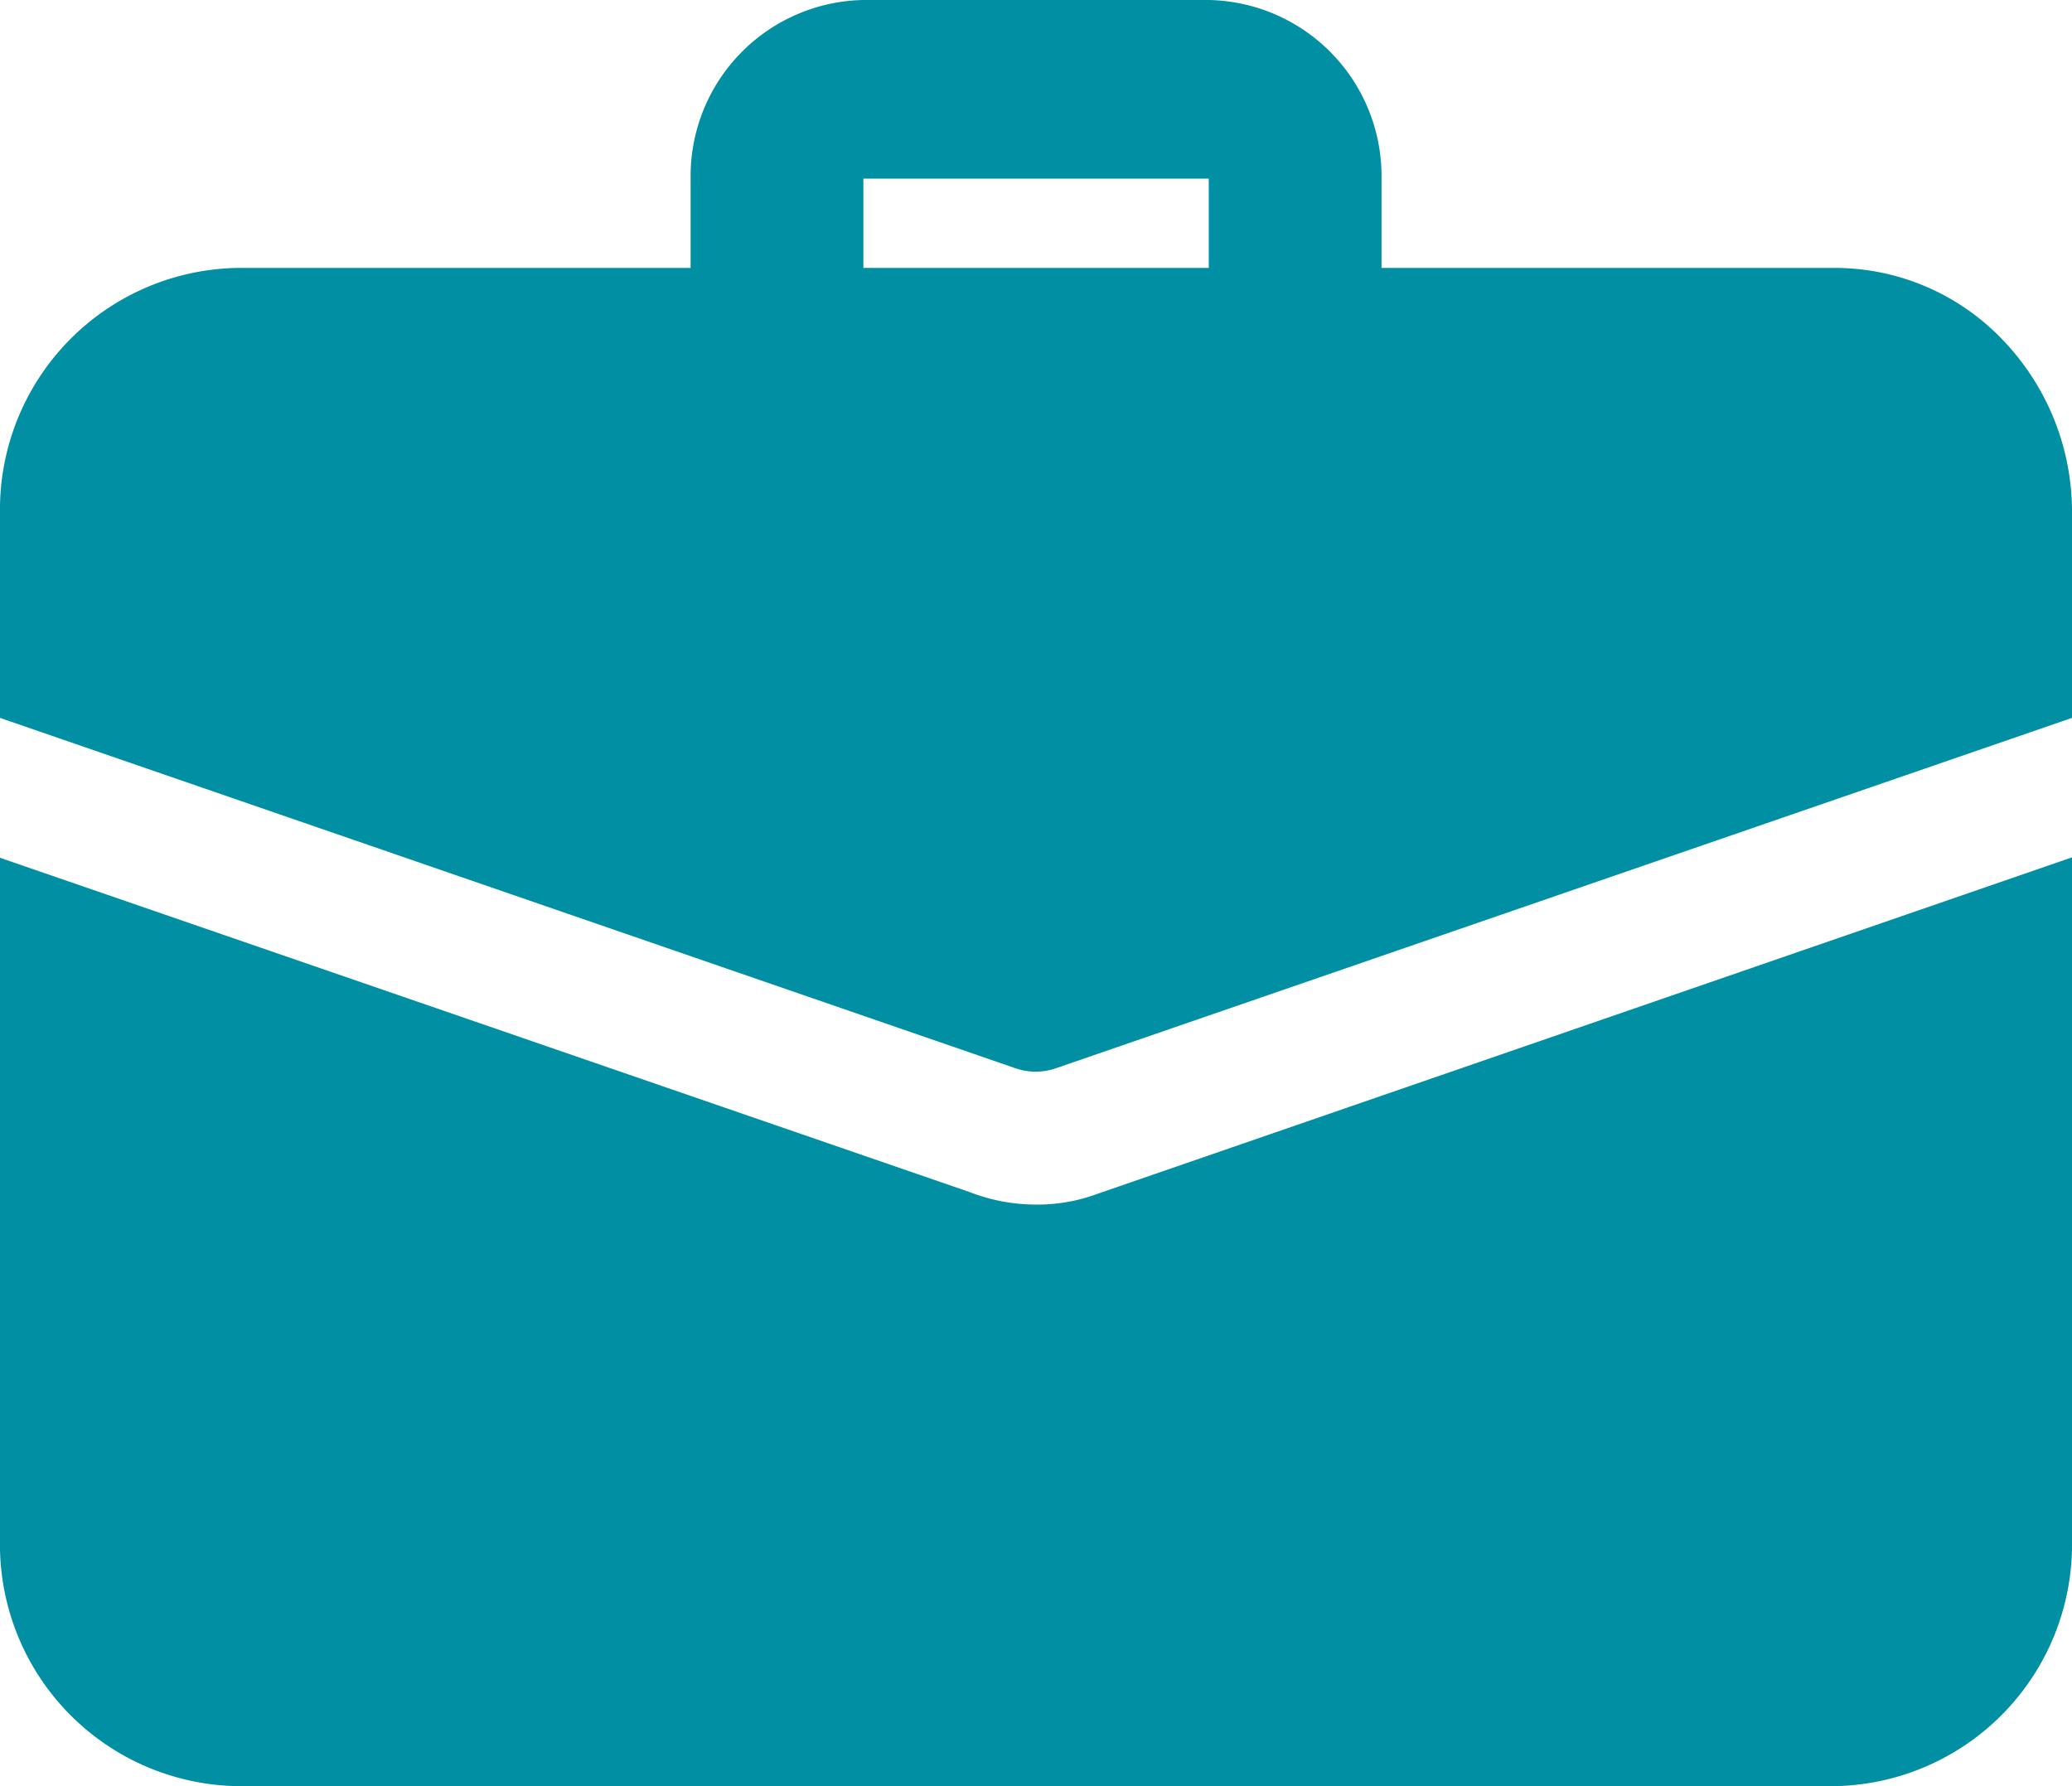
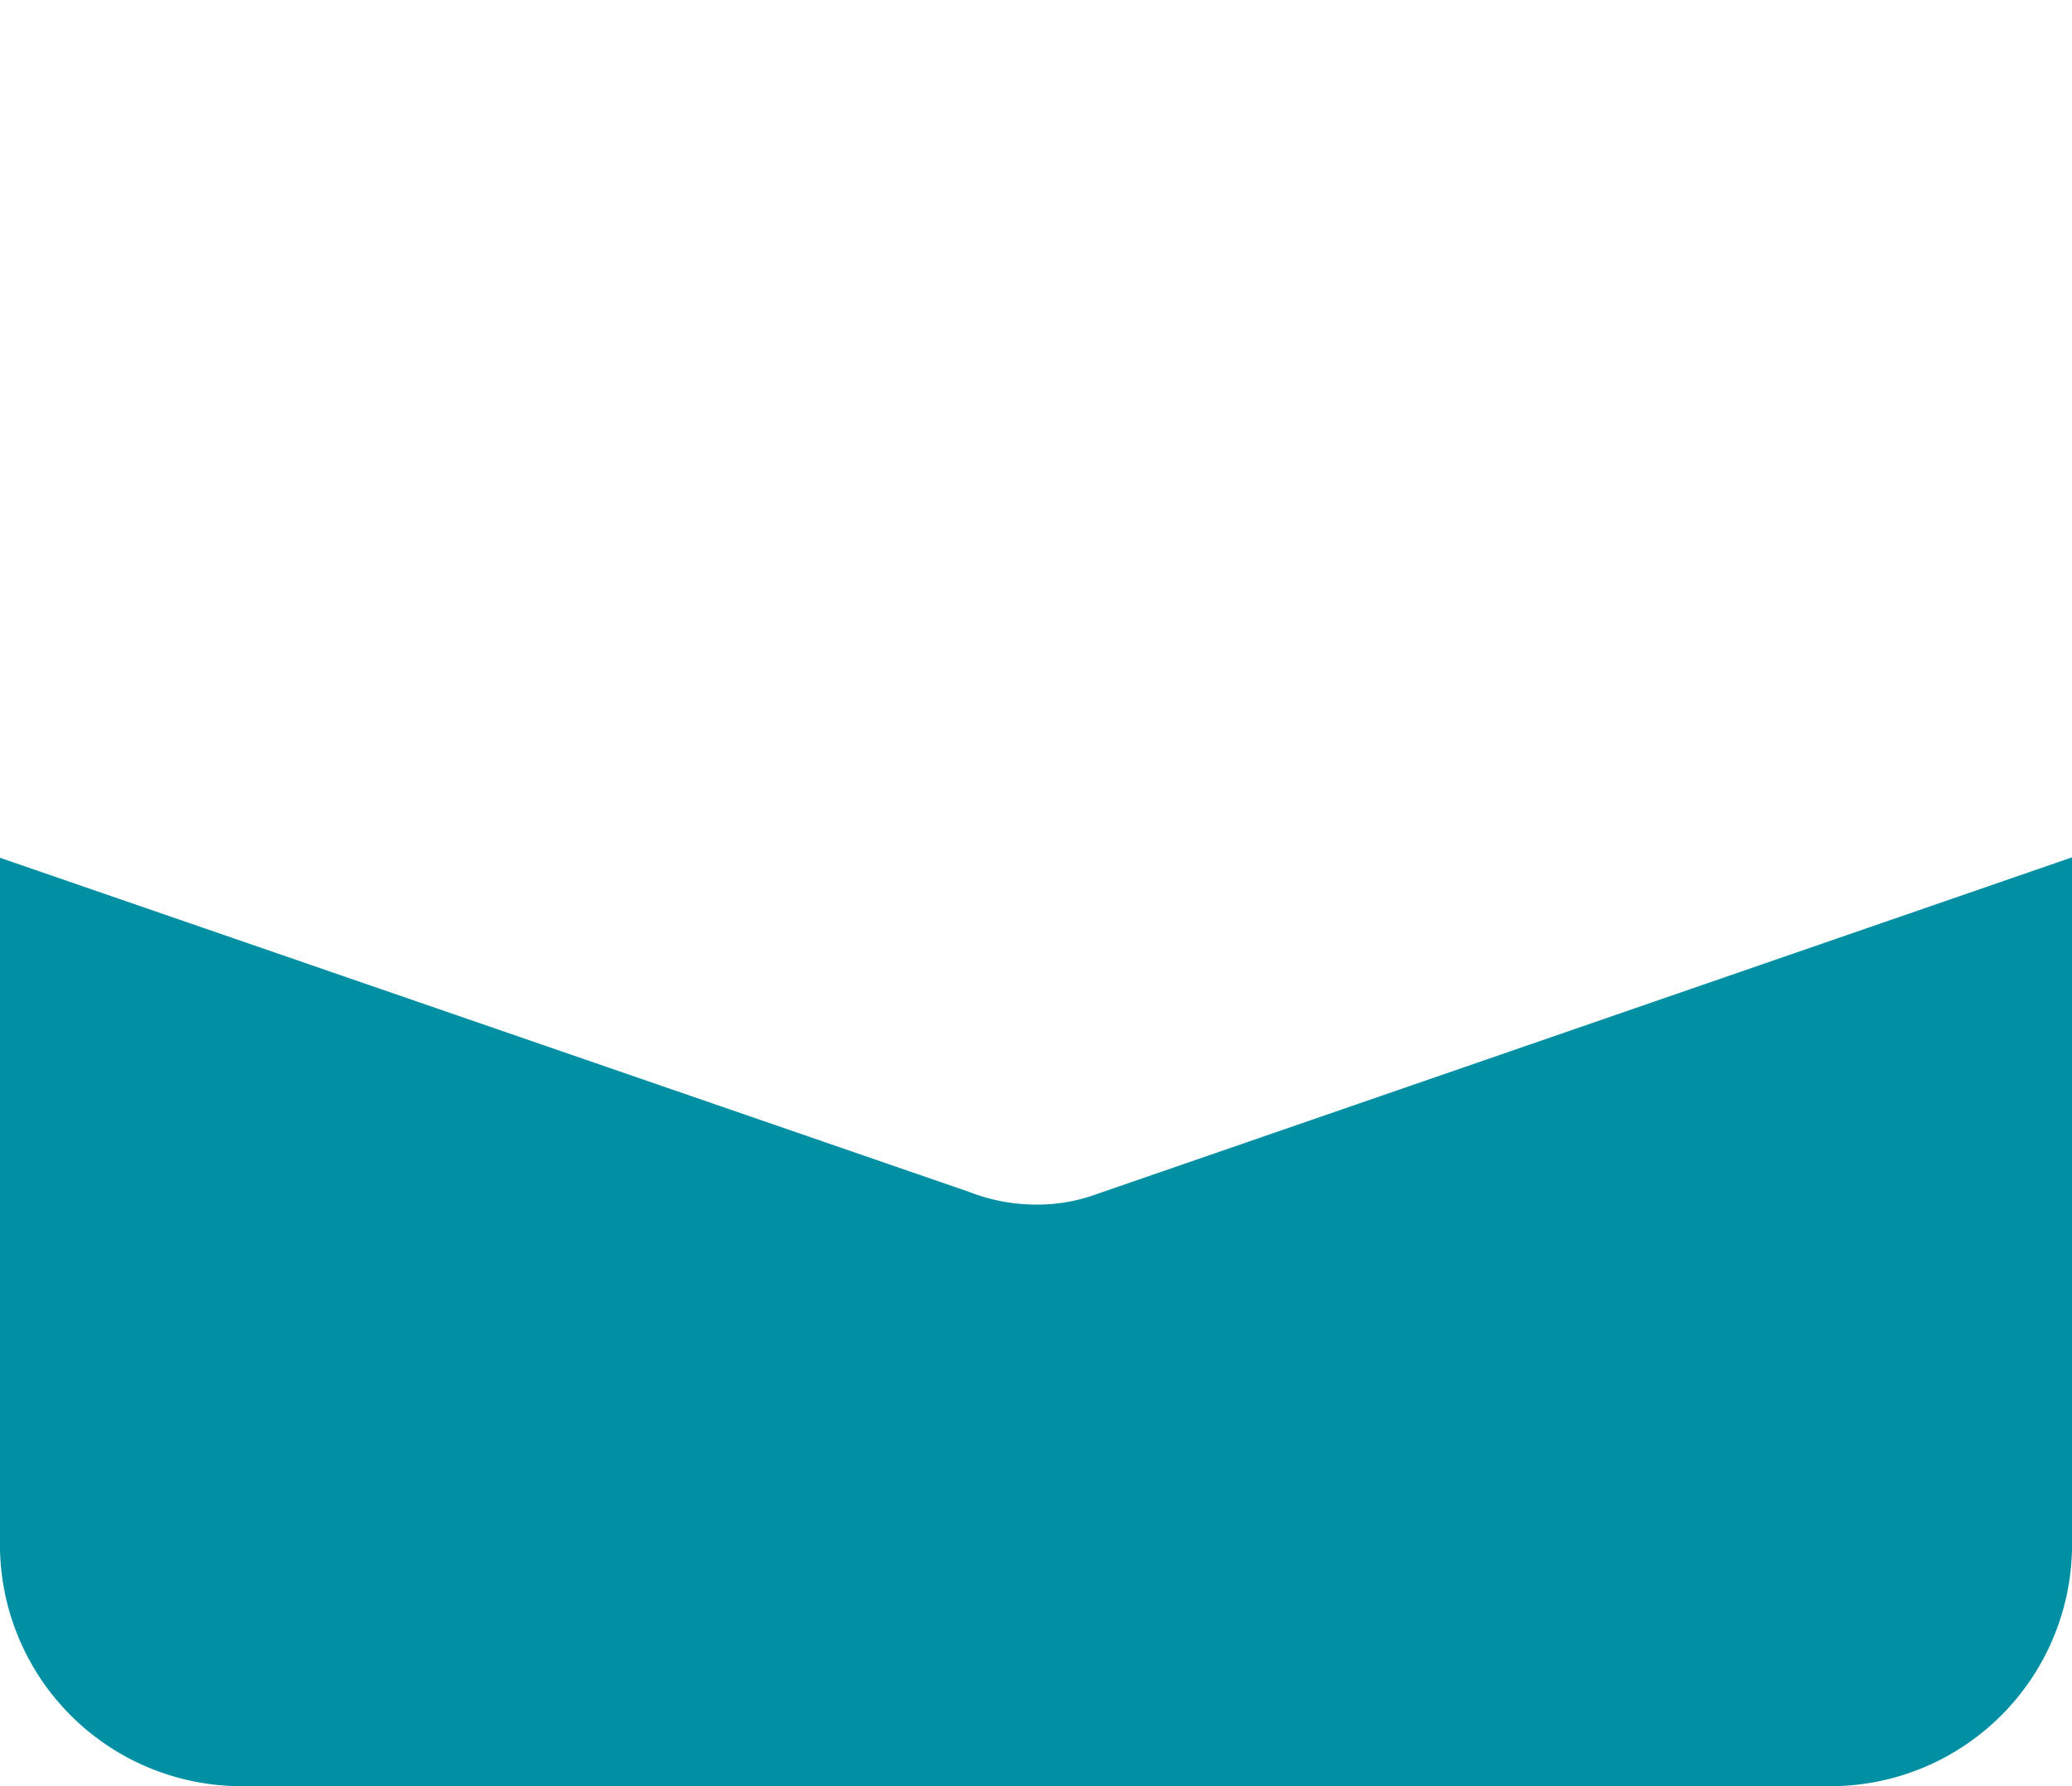
<svg xmlns="http://www.w3.org/2000/svg" width="29" height="25" viewBox="0 0 29 25">
  <g id="job" transform="translate(0 0)">
    <path id="Path" d="M14.5,4.86a2.565,2.565,0,0,1-.929-.175L0,.006V9.559A3.382,3.382,0,0,0,3.32,13H25.68A3.382,3.382,0,0,0,29,9.559V0L15.359,4.71a2.4,2.4,0,0,1-.858.15Z" transform="translate(0 12)" fill="#008fa3" />
-     <path id="Shape" d="M14.5,15a.877.877,0,0,1-.29-.049L0,10.048V7.186A3.383,3.383,0,0,1,3.32,3.75H9.666V2.5A2.465,2.465,0,0,1,12.084,0h4.834a2.466,2.466,0,0,1,2.418,2.5v1.25h6.346A3.245,3.245,0,0,1,28.03,4.757,3.473,3.473,0,0,1,29,7.188v2.86l-14.21,4.9A.877.877,0,0,1,14.5,15ZM12.084,2.5v1.25h4.834V2.5Z" fill="#008fa3" />
  </g>
</svg>